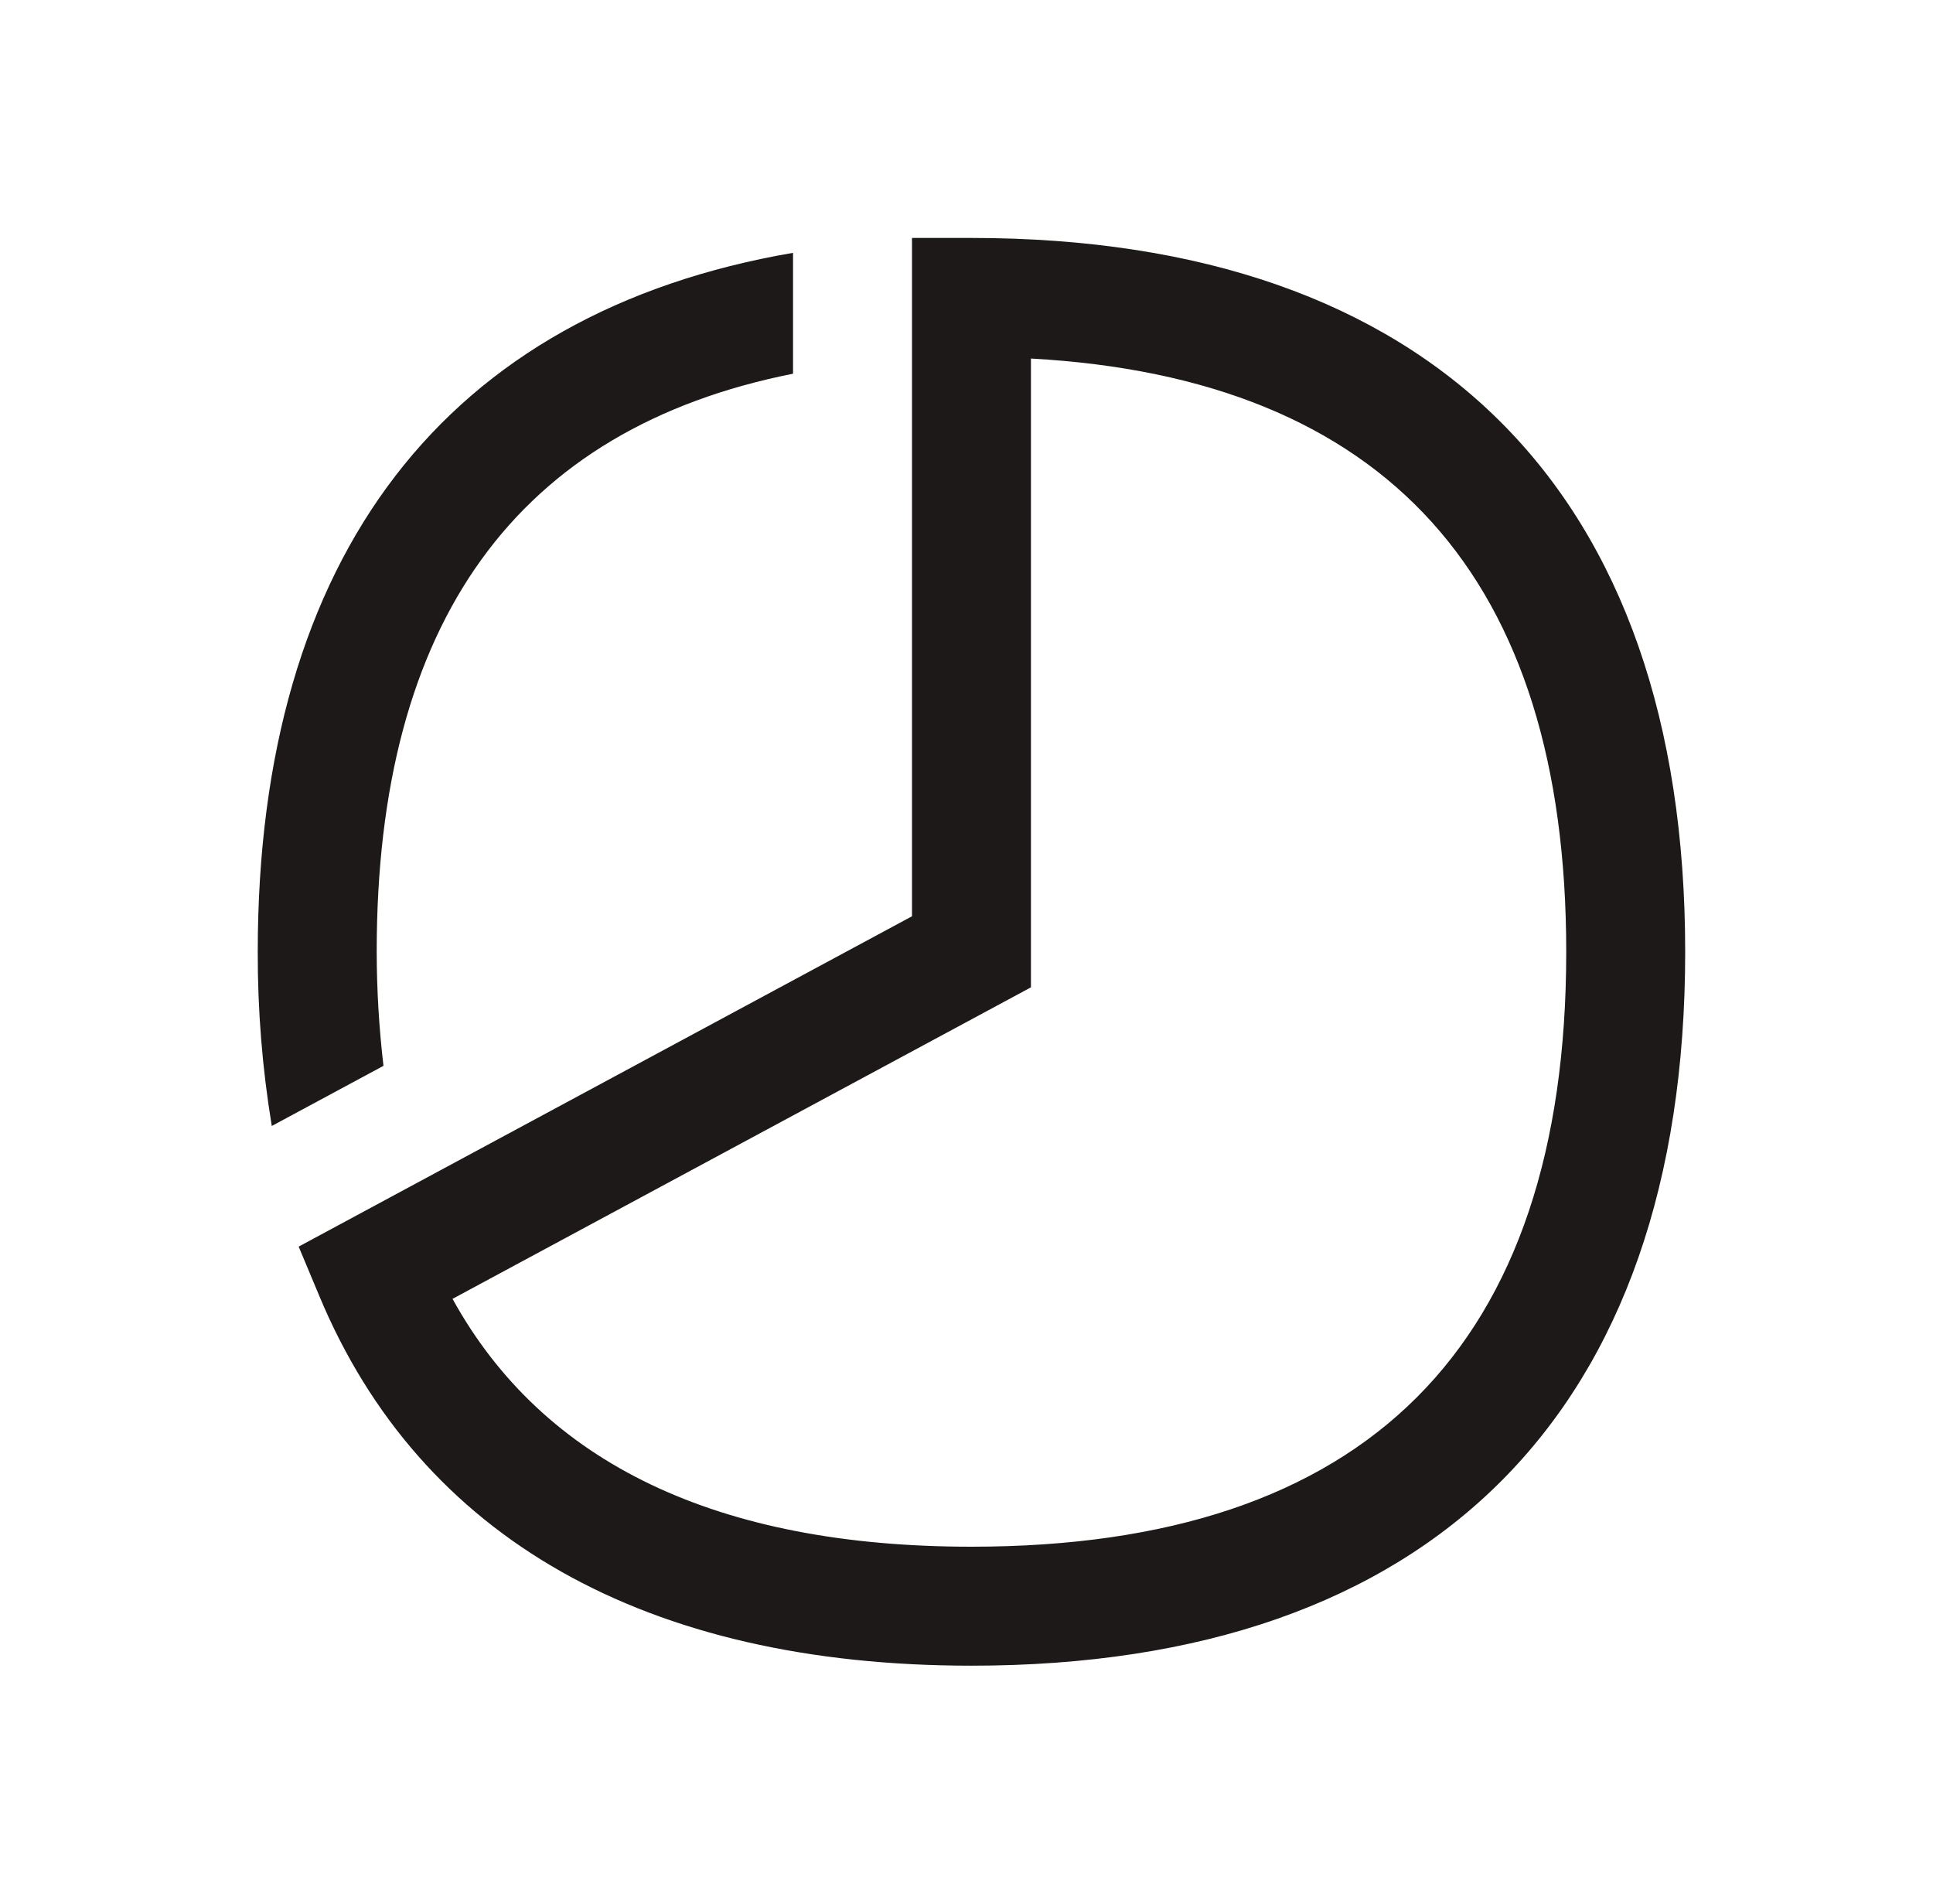
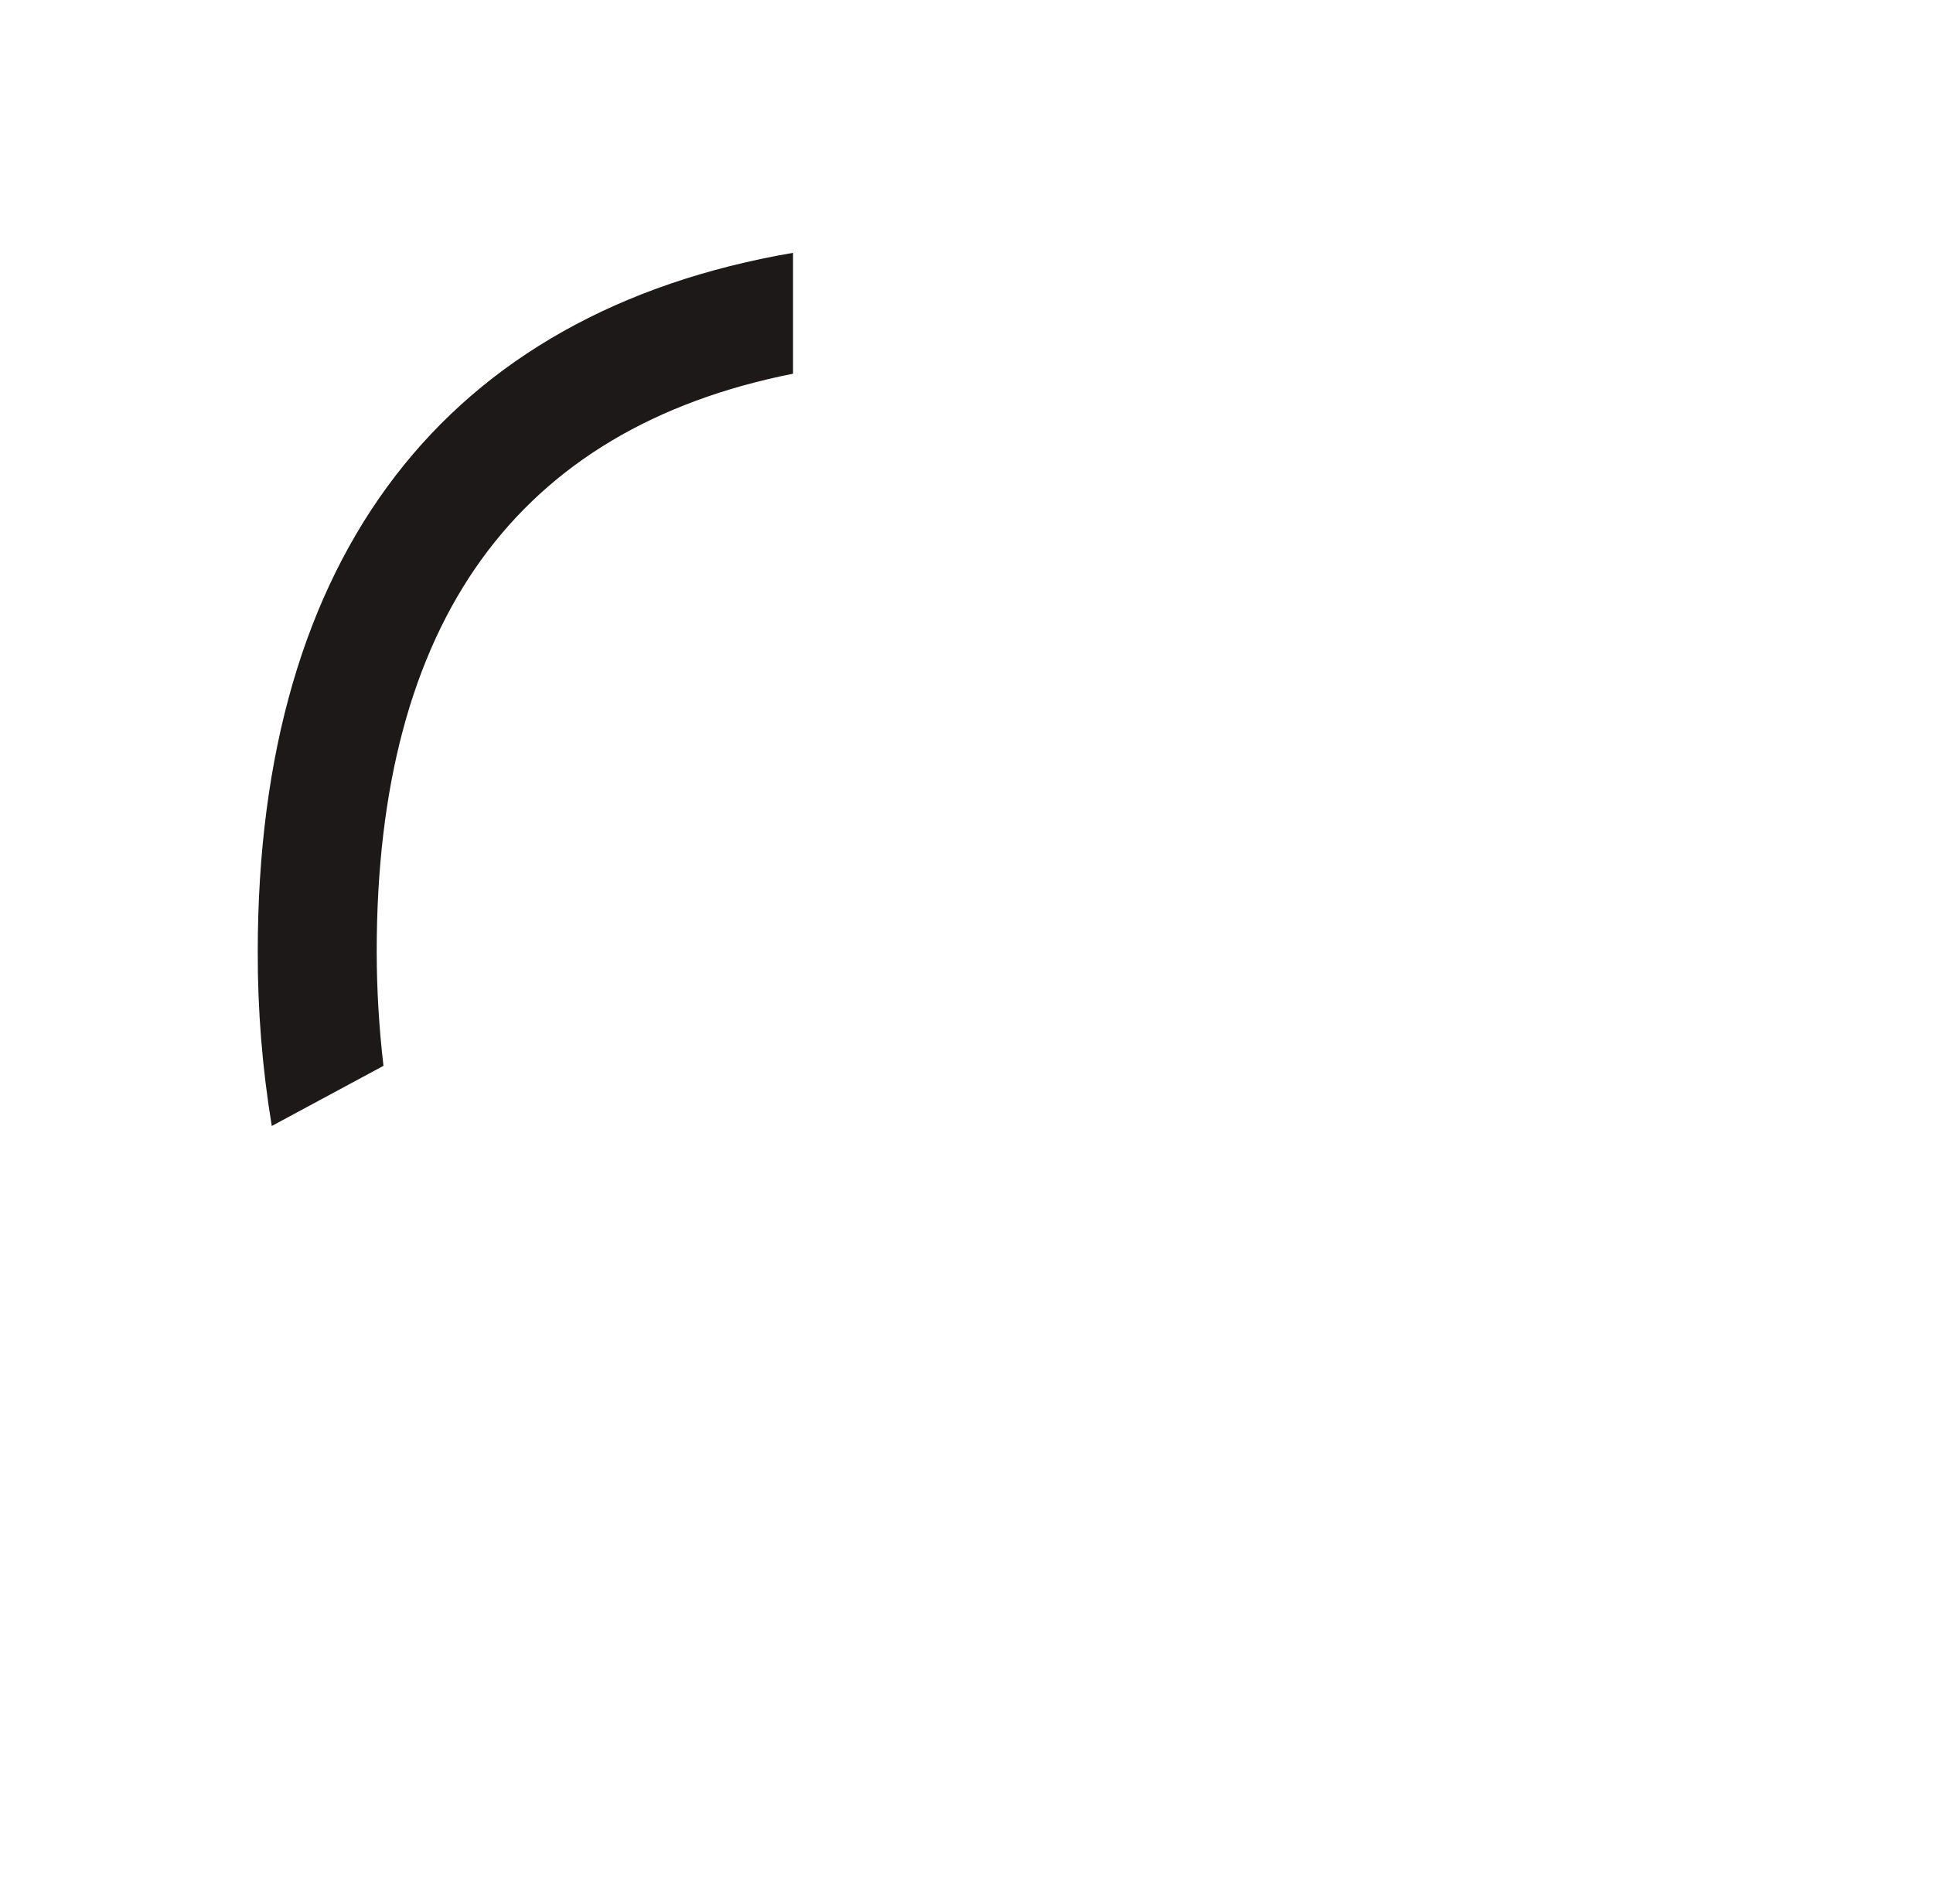
<svg xmlns="http://www.w3.org/2000/svg" width="65" height="64" viewBox="0 0 65 64" fill="none">
-   <path d="M32.667 8H30.667V30.805L10.043 41.911L10.743 43.584C14.138 51.707 21.72 56 32.667 56C48.144 56 56.667 47.477 56.667 32C56.667 16.523 48.144 8 32.667 8ZM32.667 52C24.13 52 18.267 49.2 15.217 43.667L34.667 33.194V12.054C46.613 12.712 52.667 19.414 52.667 32C52.667 45.271 45.938 52 32.667 52Z" fill="#1E1919" />
  <path d="M12.667 32C12.667 20.912 17.382 14.409 26.667 12.564V8.5C15.011 10.5 8.667 18.662 8.667 32C8.662 33.961 8.82 35.92 9.139 37.855L12.895 35.833C12.746 34.561 12.669 33.281 12.667 32Z" fill="#1E1919" />
</svg>